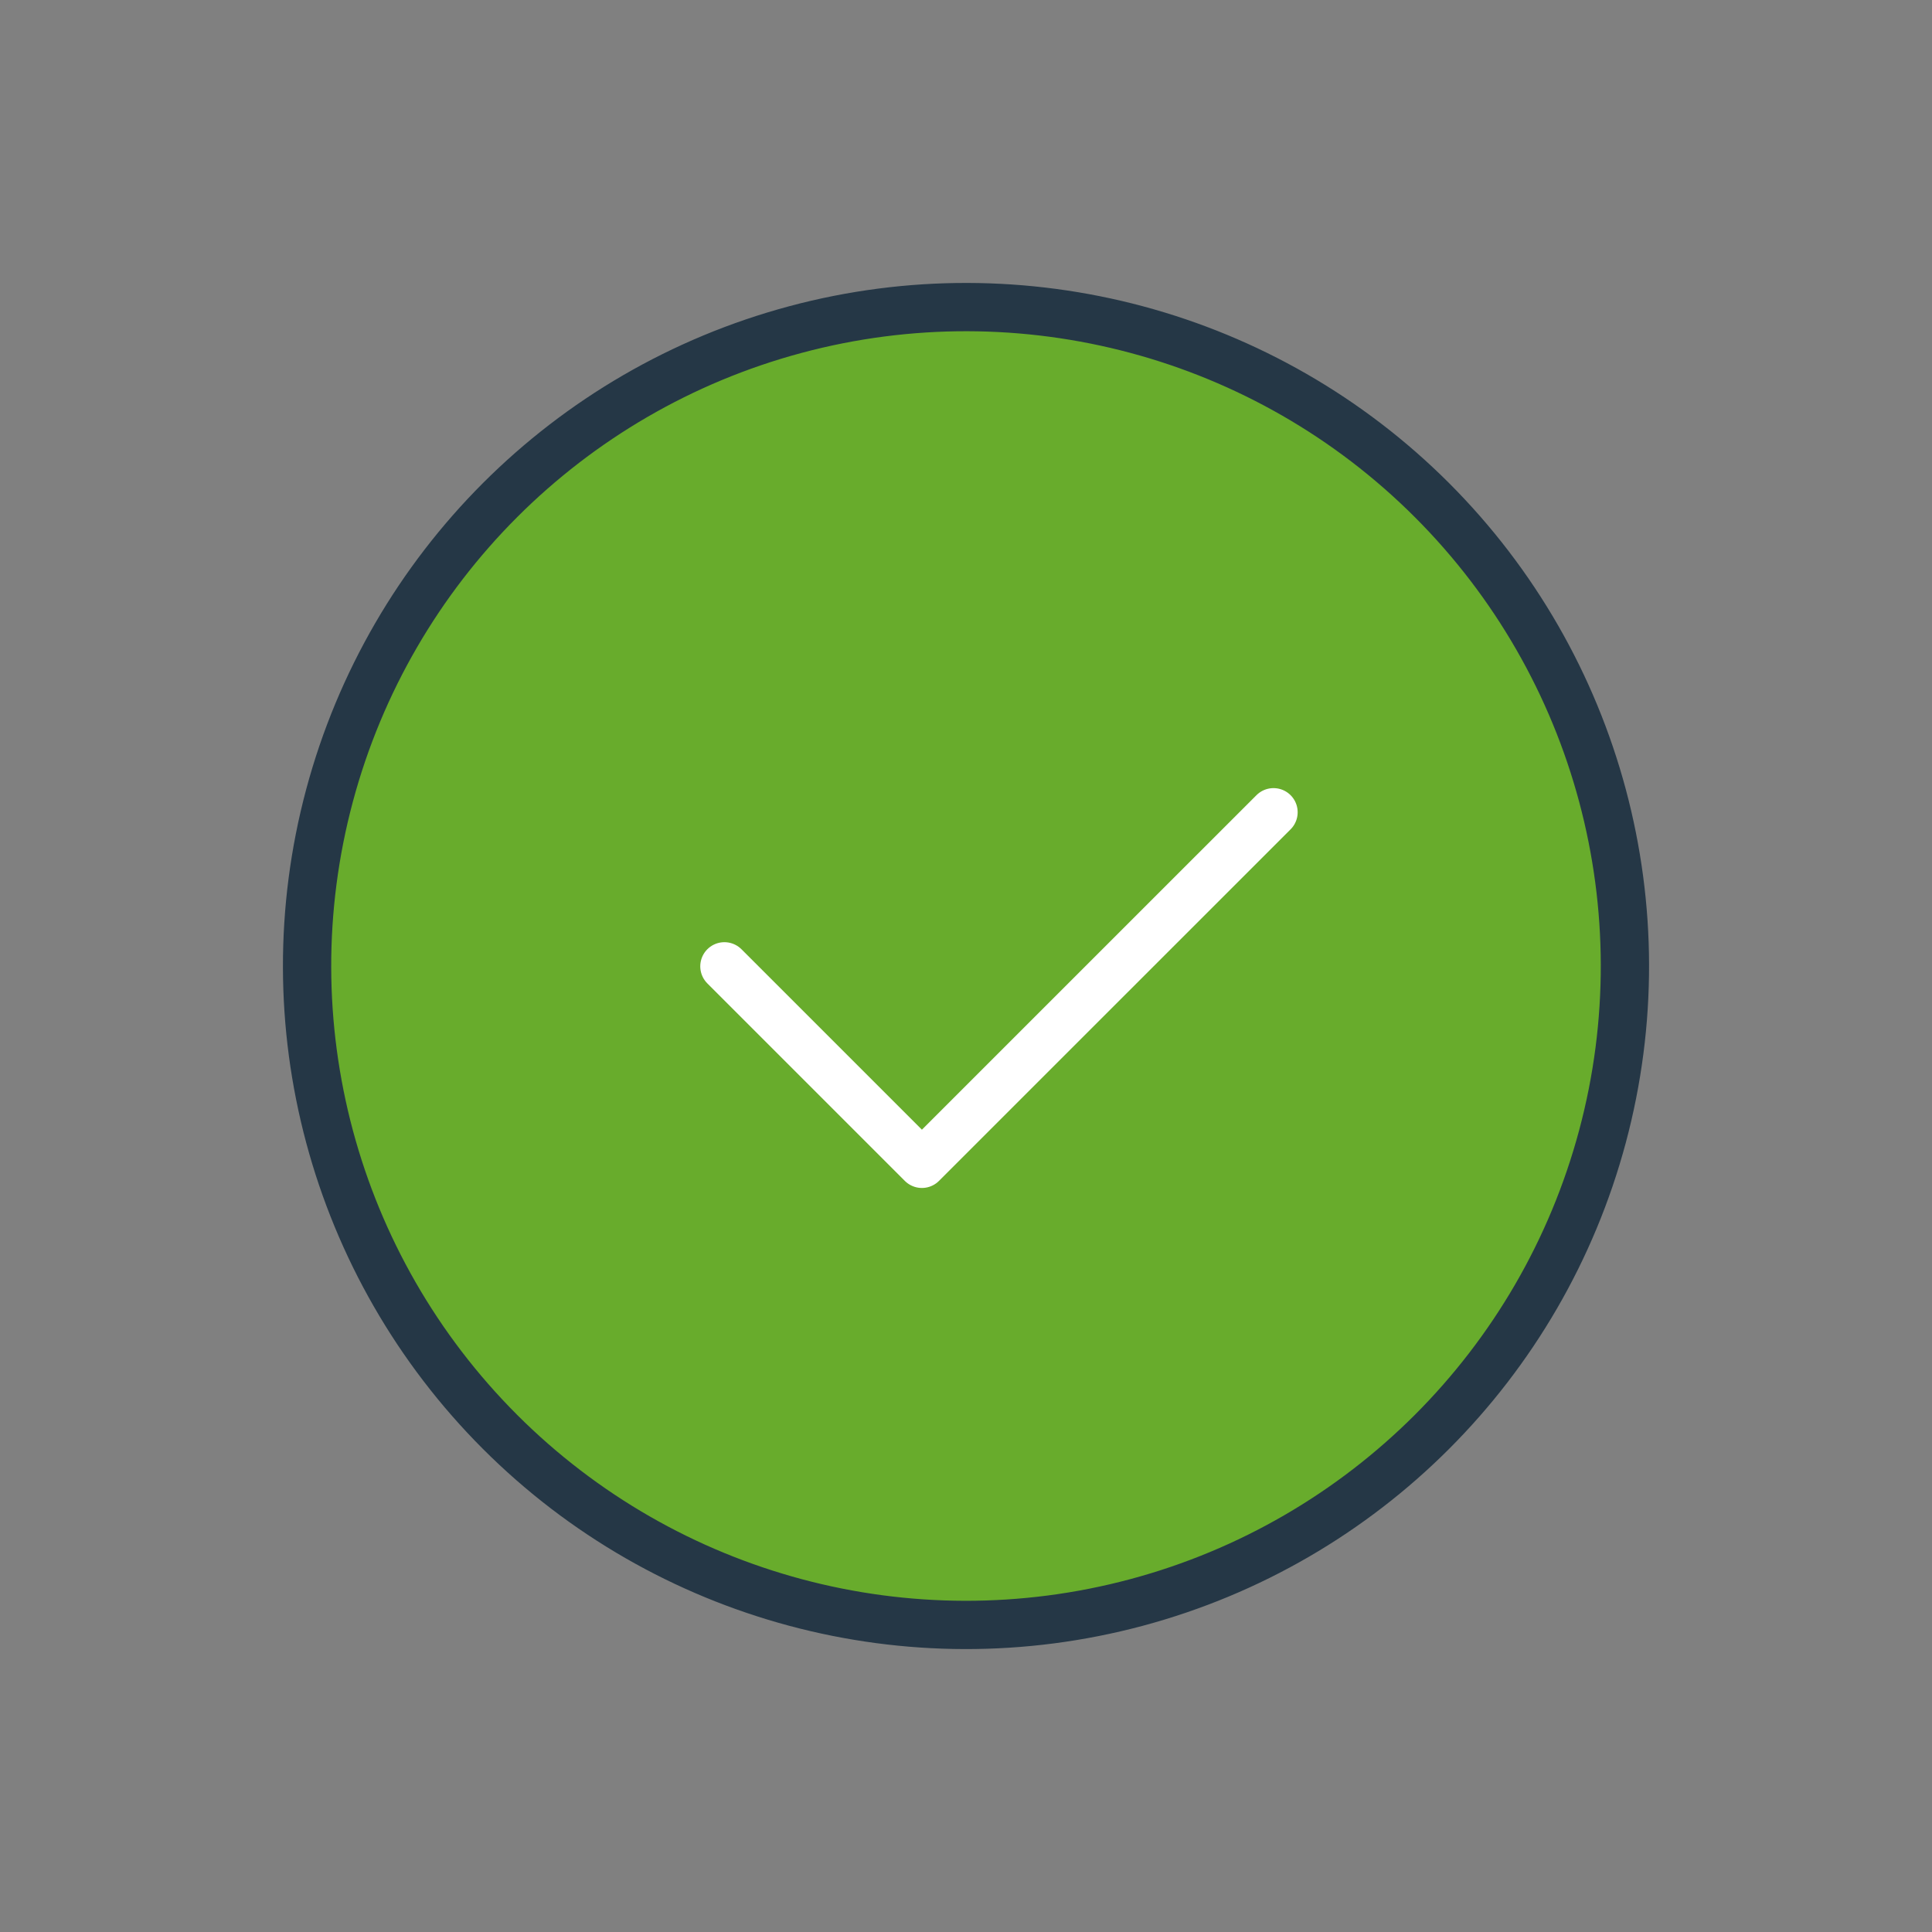
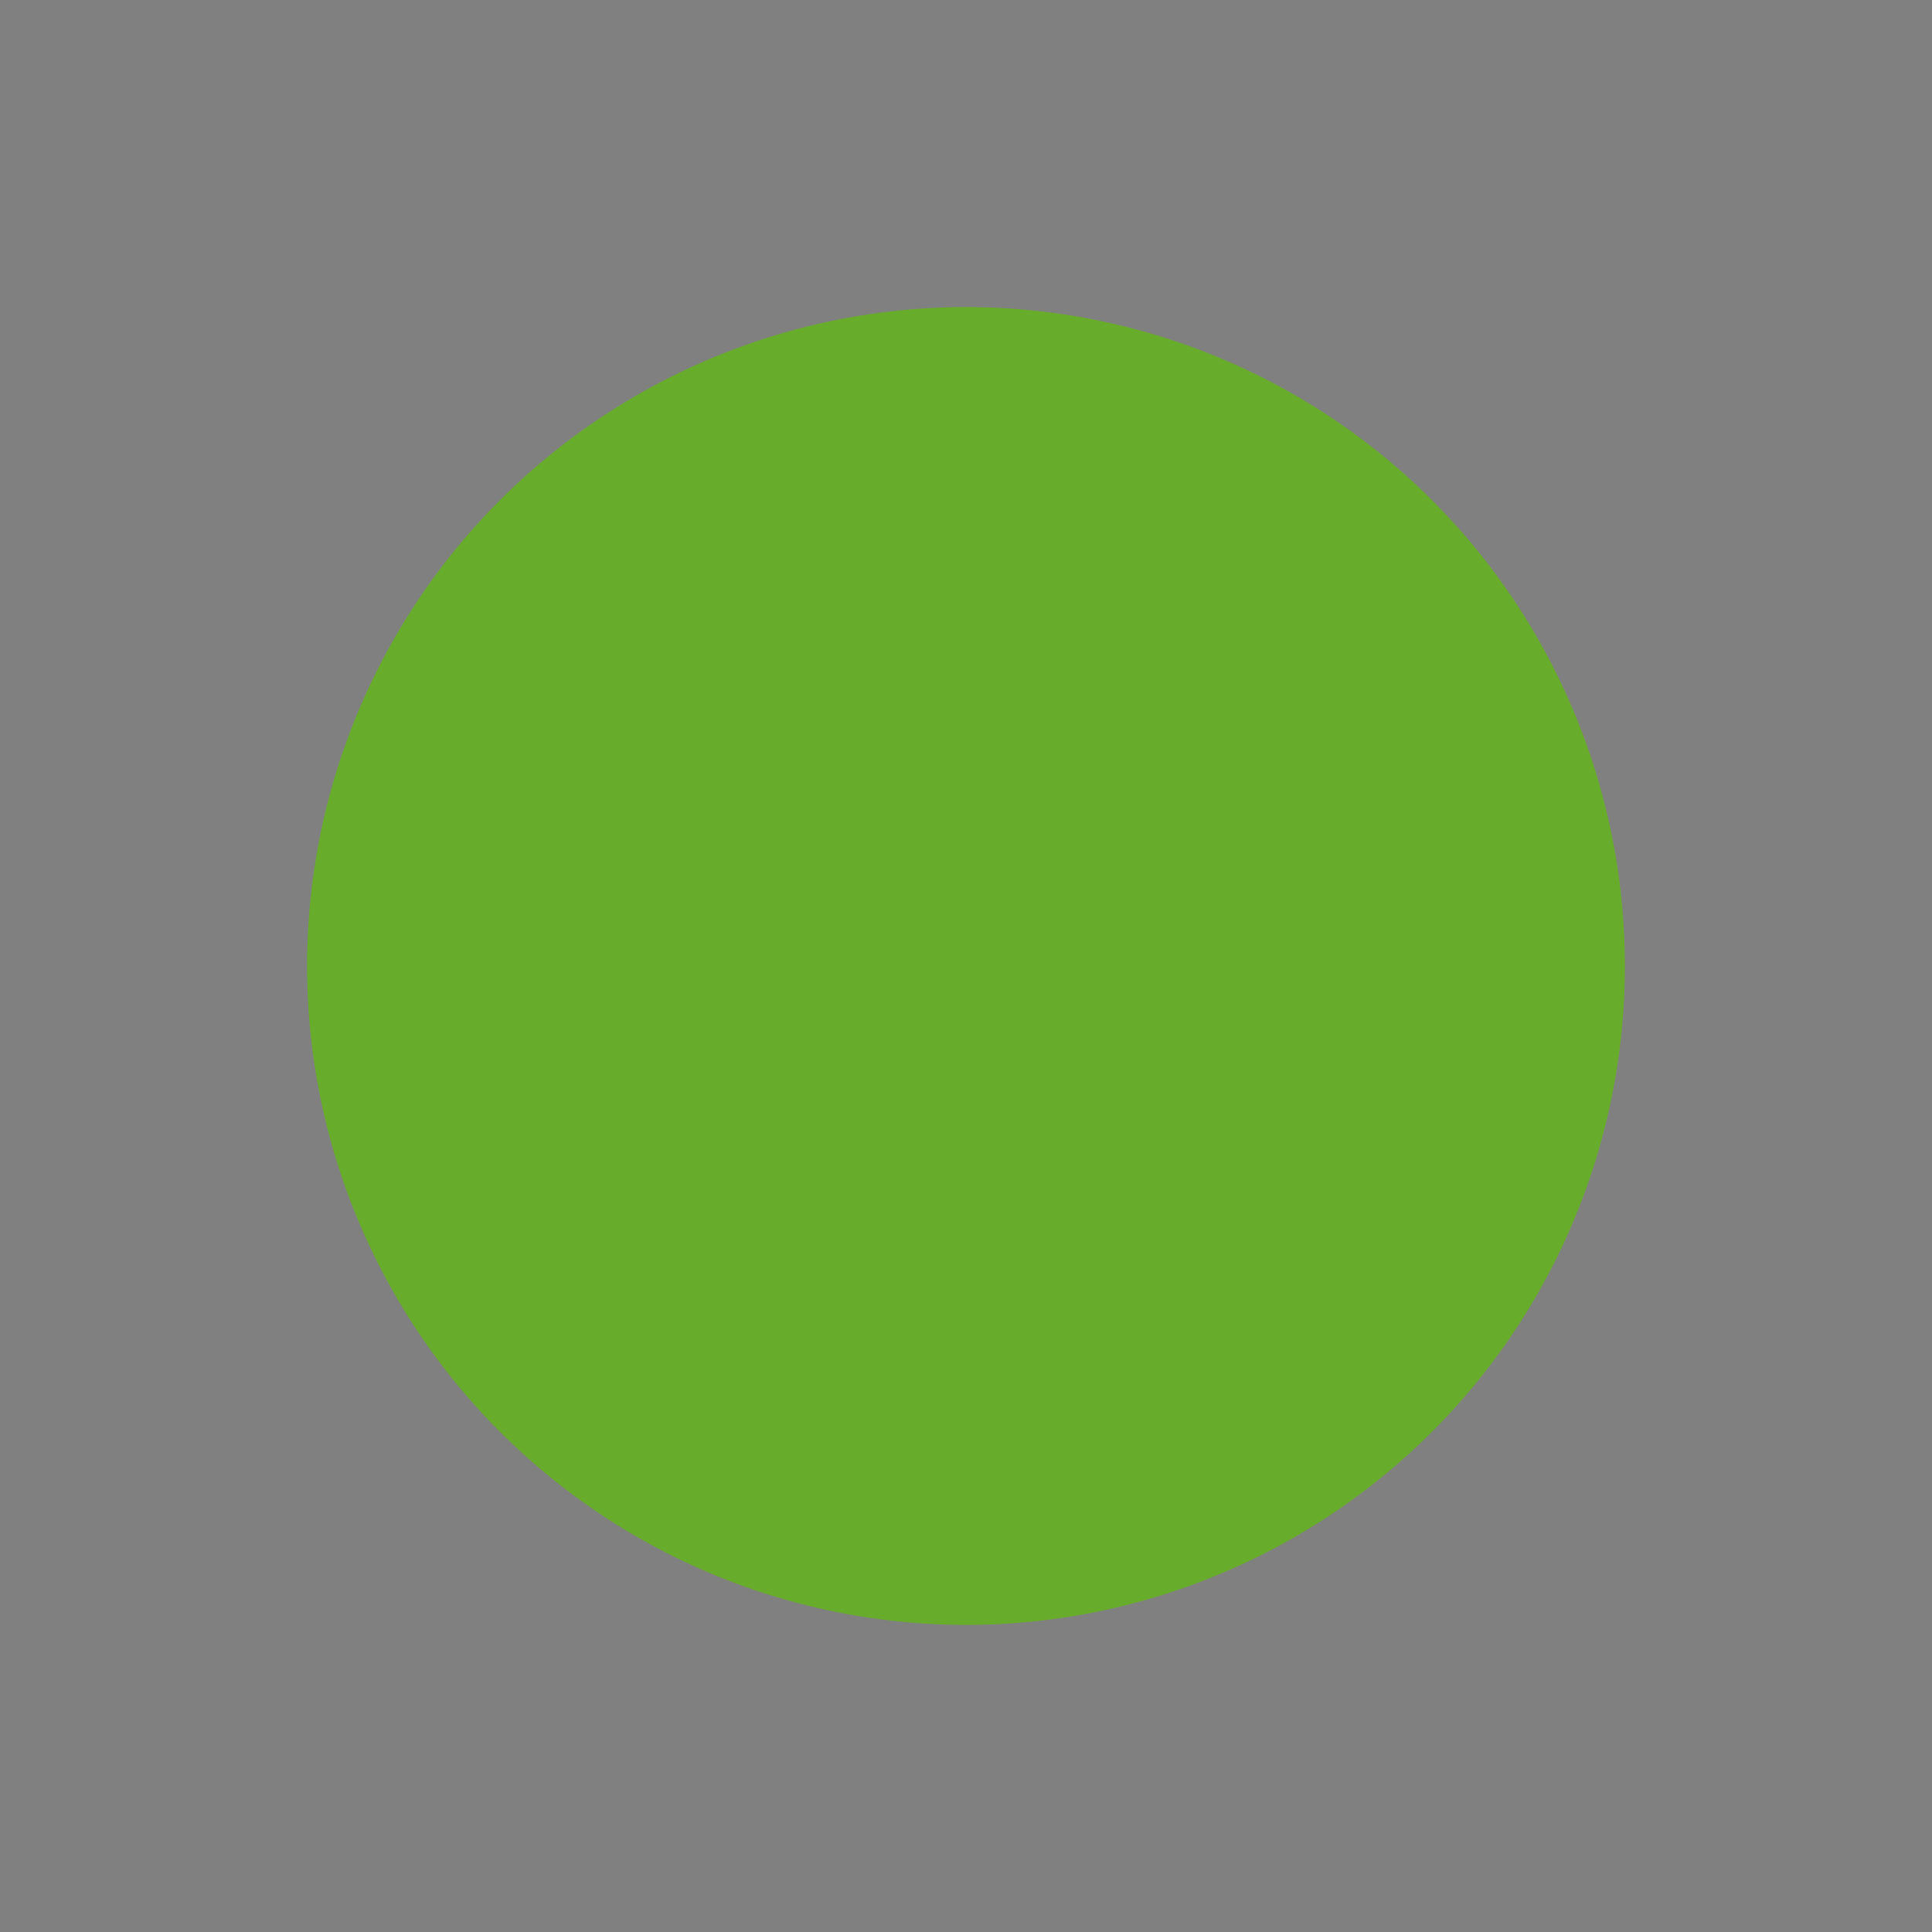
<svg xmlns="http://www.w3.org/2000/svg" width="80.029" height="80.029" viewBox="0 0 80.029 80.029">
  <rect x="0" y="0" width="80.029" height="80.029" fill="#808080" stroke="none" />
  <g id="Group_3238" data-name="Group 3238" transform="translate(-1032.299 -948.233)">
    <g id="Orion_check-validate-circle" transform="translate(1044.14 960.074)">
      <circle id="layer1" cx="27.294" cy="27.294" r="27.294" transform="translate(0.879 0.879)" fill="#68ac2c" />
-       <circle id="stroke" cx="27.294" cy="27.294" r="27.294" stroke-width="2" transform="translate(-10.426 28.174) rotate(-45)" stroke="#253746" stroke-linecap="round" stroke-linejoin="round" fill="none" />
-       <path id="stroke-2" data-name="stroke" d="M21,31.382l8.181,8.181L43.746,25" transform="translate(-2.834 -3.195)" fill="none" stroke="#fff" stroke-linecap="round" stroke-linejoin="round" stroke-width="2" />
    </g>
  </g>
</svg>